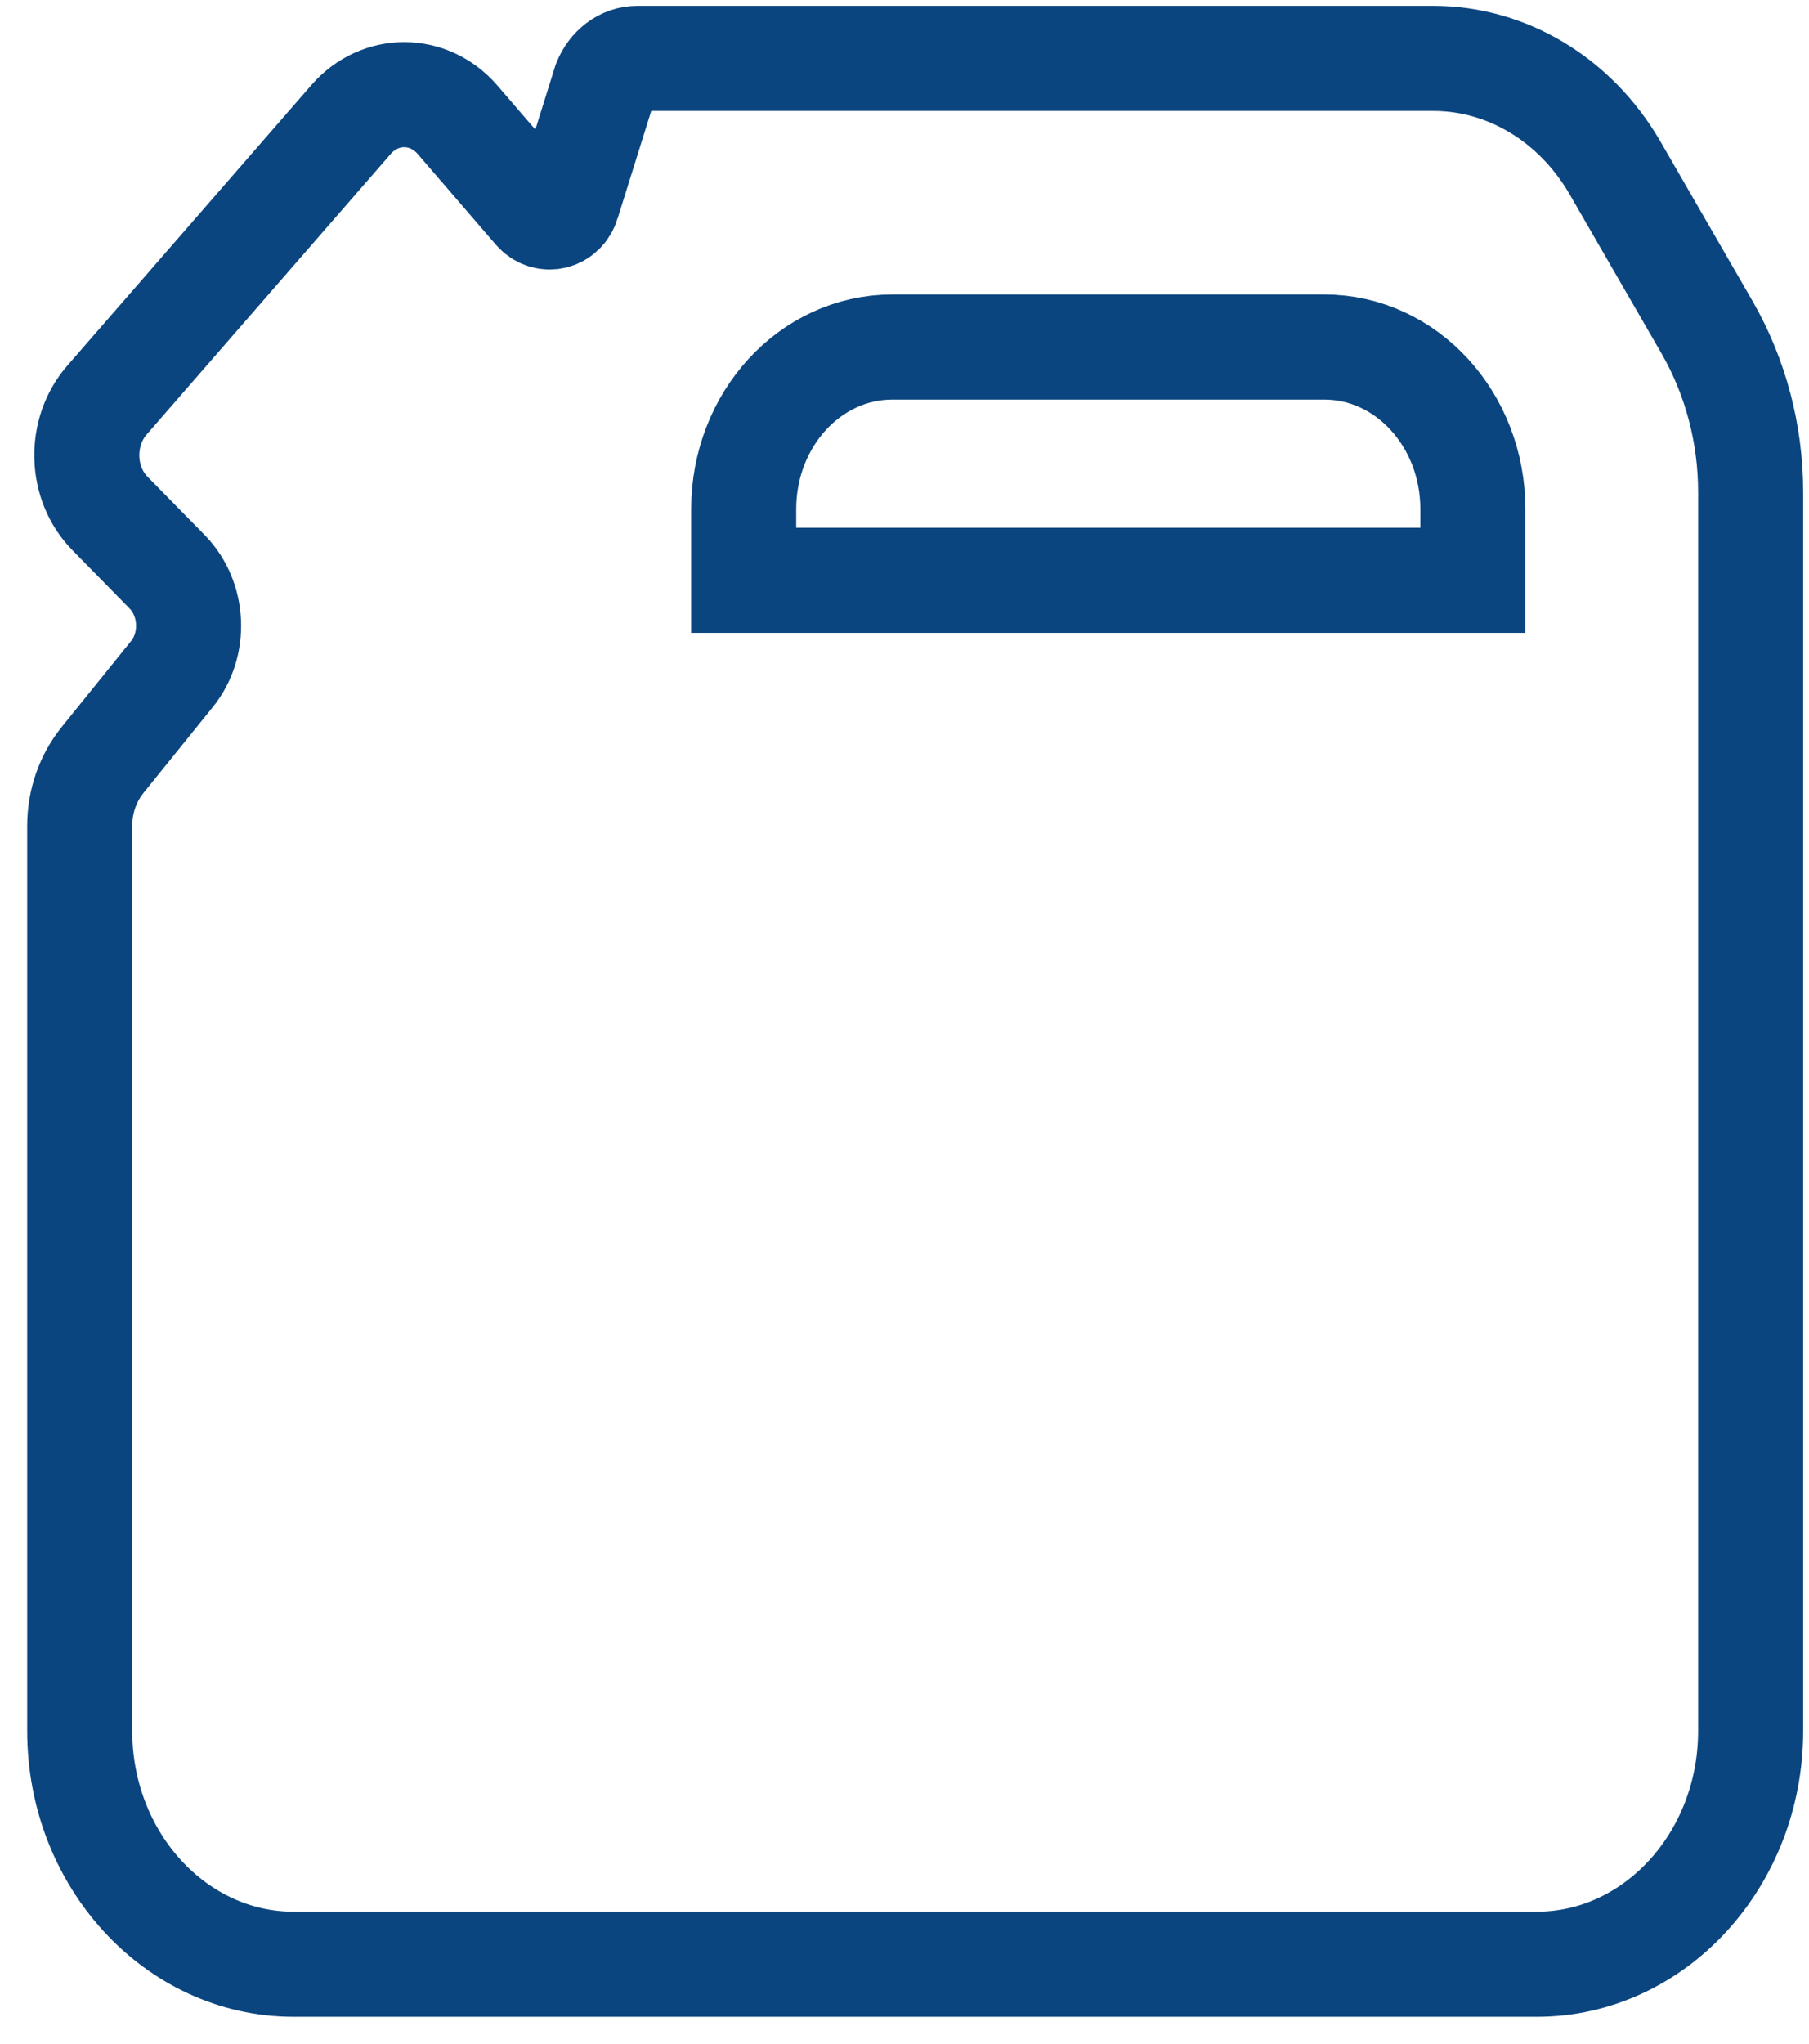
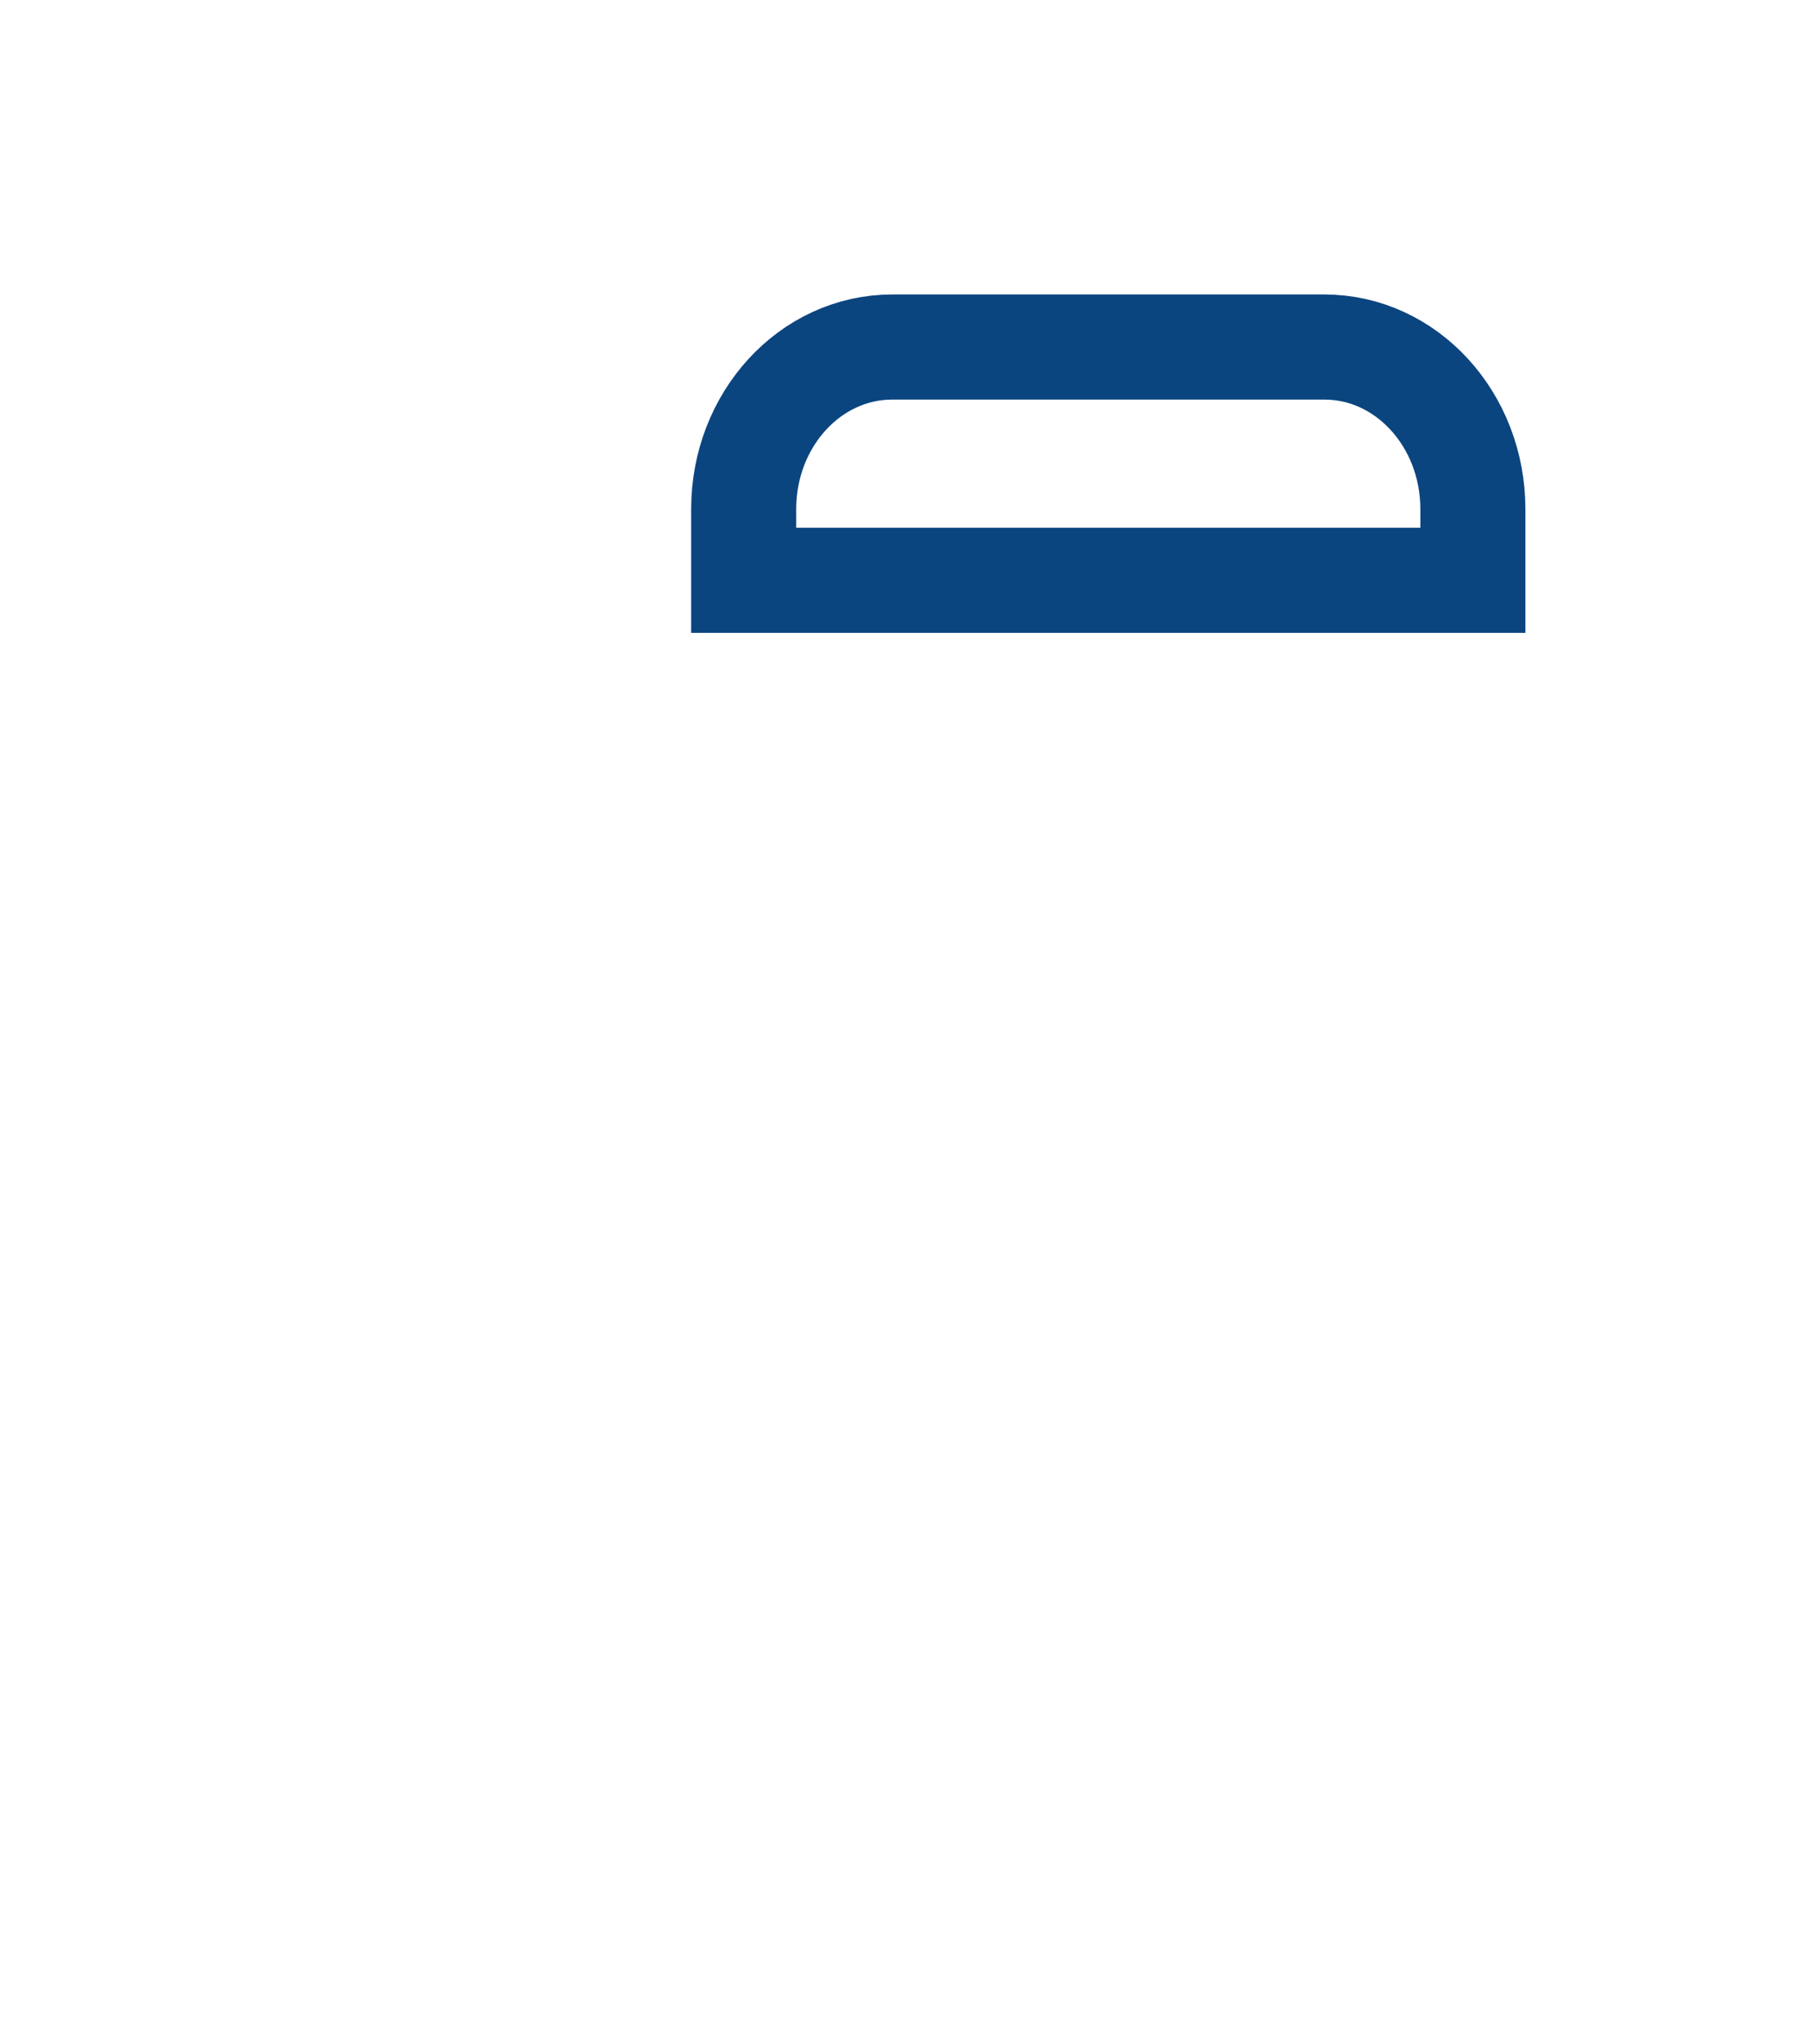
<svg xmlns="http://www.w3.org/2000/svg" width="31" height="35" viewBox="0 0 31 35" fill="none">
-   <path d="M1.828 6.858L6.019 2.043C6.513 1.48 7.34 1.48 7.834 2.043L9.177 3.601C9.349 3.8 9.65 3.73 9.725 3.472L10.37 1.41C10.467 1.164 10.682 1 10.918 1H24.564C25.821 1 26.992 1.703 27.669 2.863L29.259 5.616C29.742 6.459 30 7.432 30 8.427V29.644C30 31.846 28.356 33.639 26.336 33.639H5.03C3.01 33.639 1.366 31.846 1.366 29.644V14.145C1.366 13.723 1.506 13.325 1.764 13.008L2.946 11.544C3.354 11.04 3.322 10.267 2.87 9.798L1.882 8.791C1.377 8.275 1.355 7.408 1.828 6.858Z" stroke="#0B457F" stroke-width="1.8" stroke-miterlimit="10" />
  <path d="M12.744 9.938H25.24V8.72C25.24 7.185 24.101 5.943 22.694 5.943H15.291C13.883 5.943 12.744 7.185 12.744 8.72V9.938Z" stroke="#0B457F" stroke-width="1.8" stroke-miterlimit="10" />
</svg>